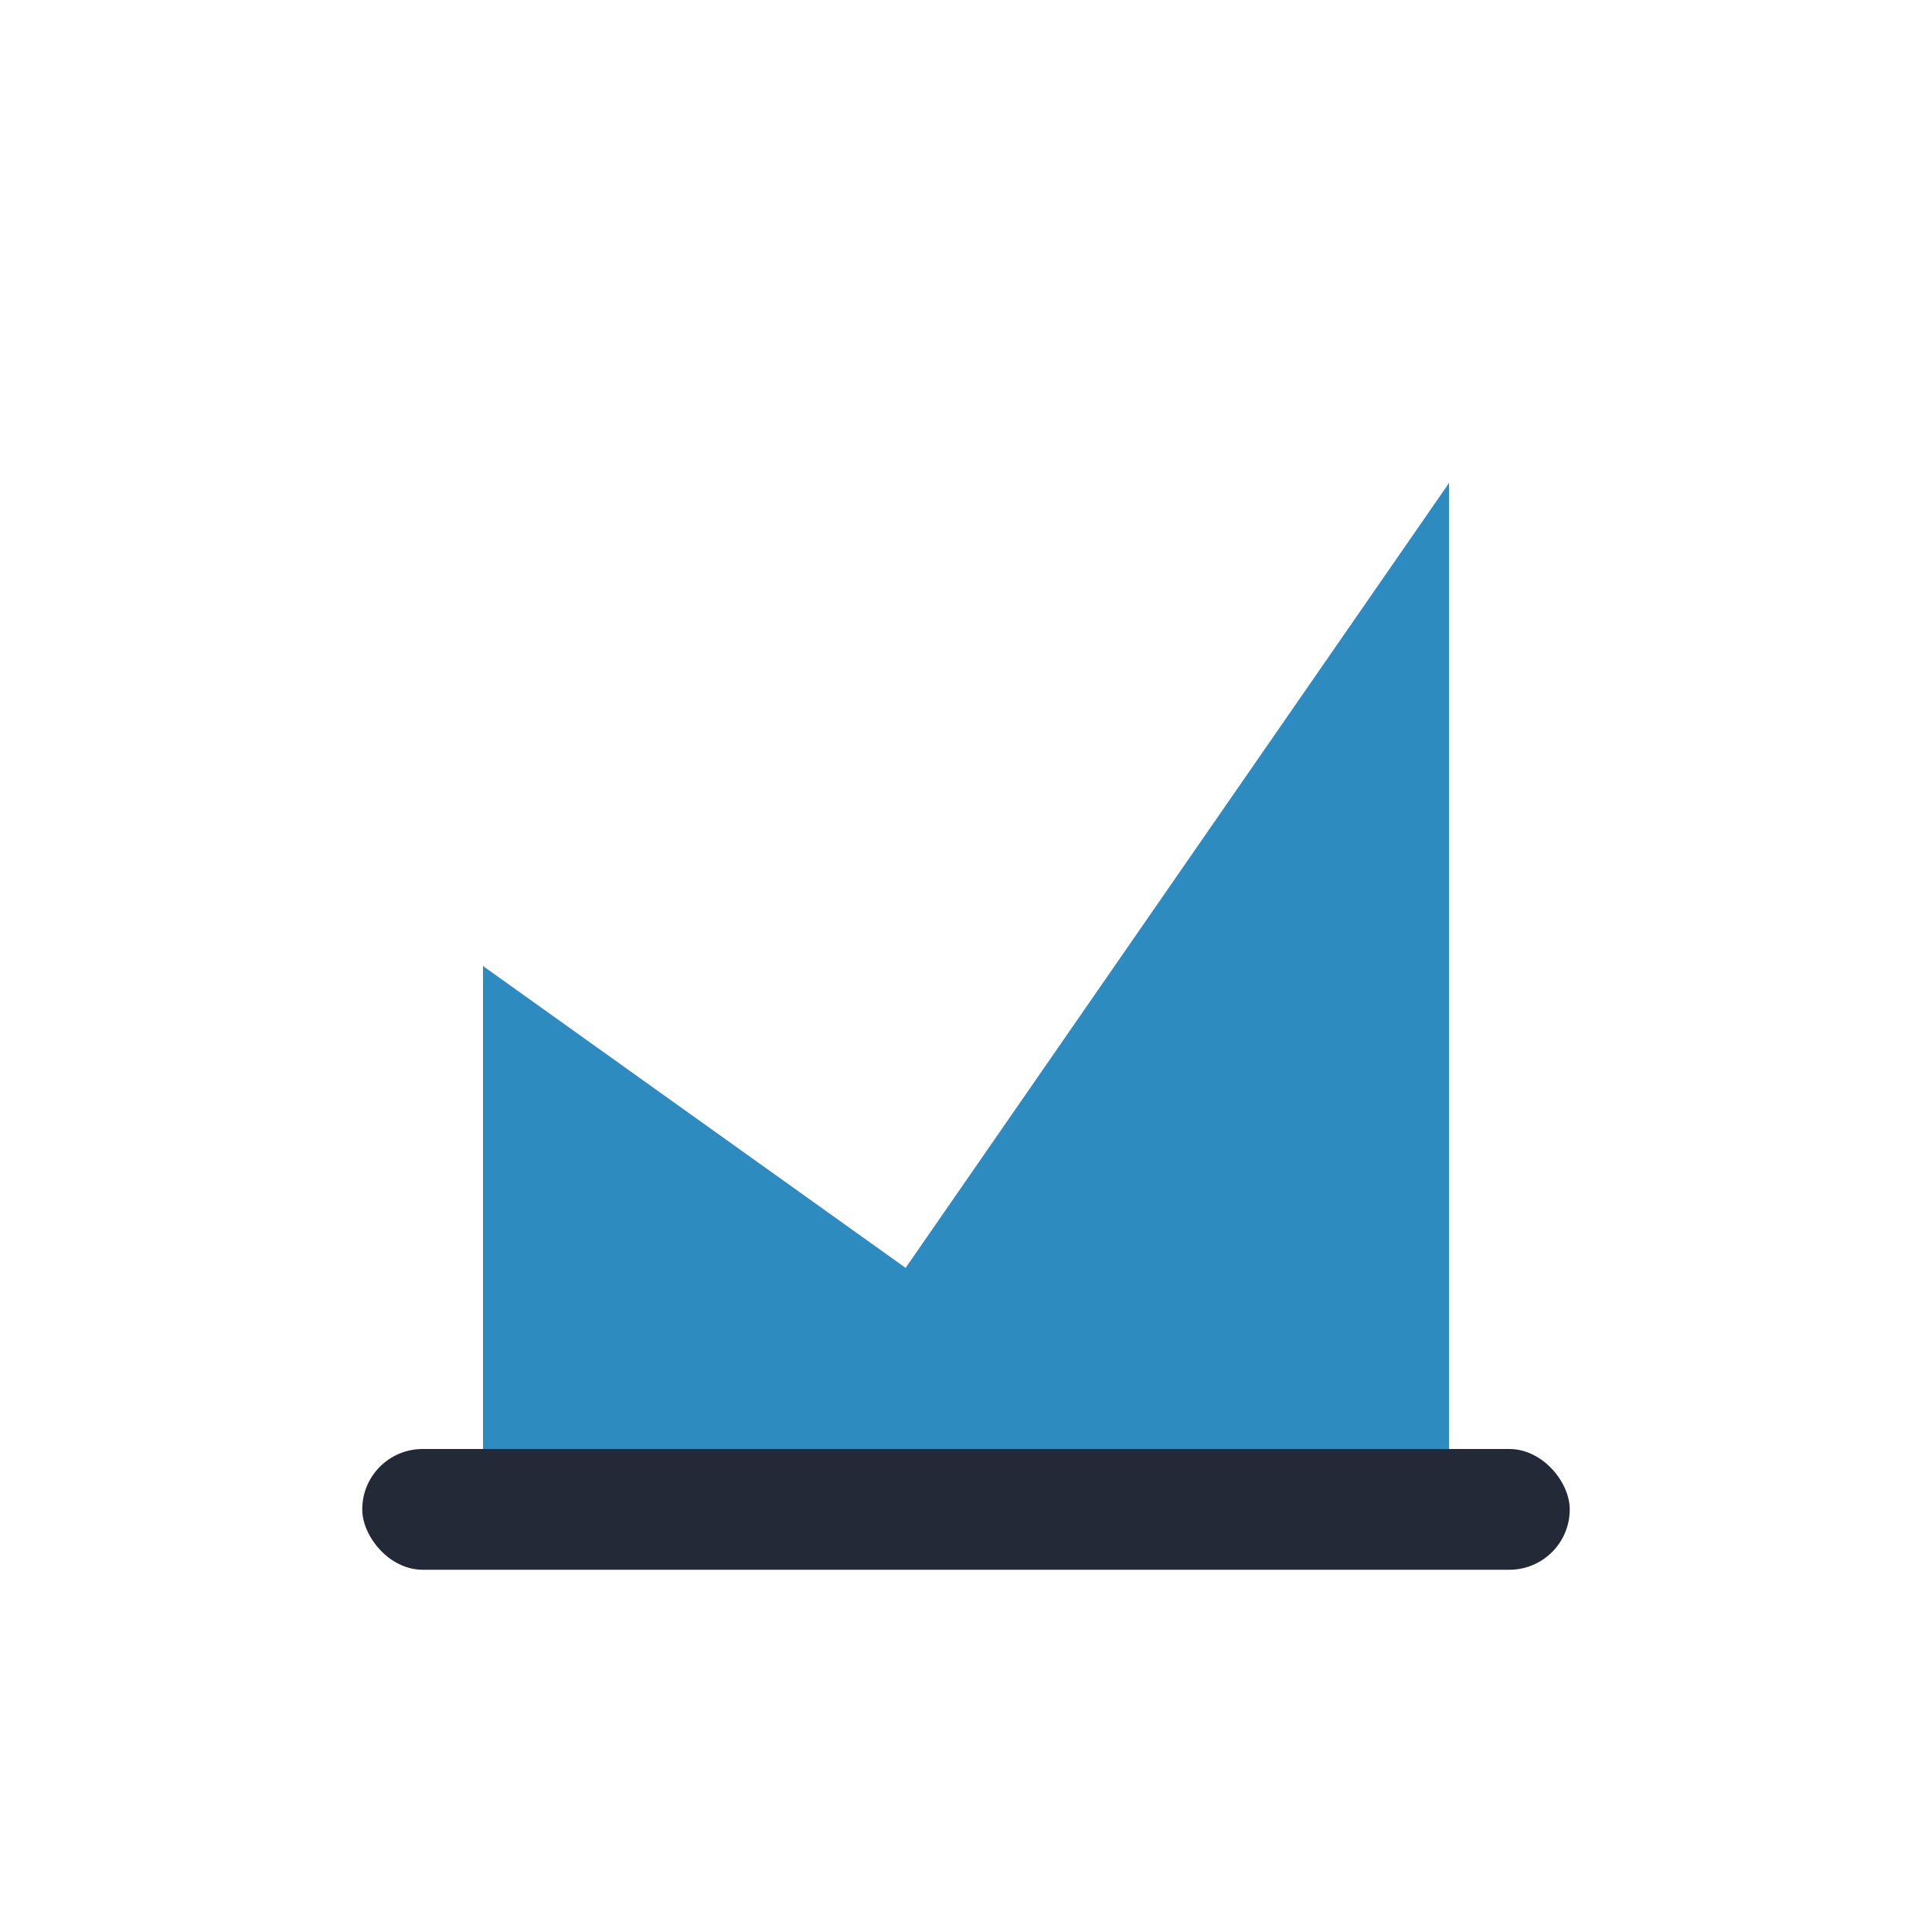
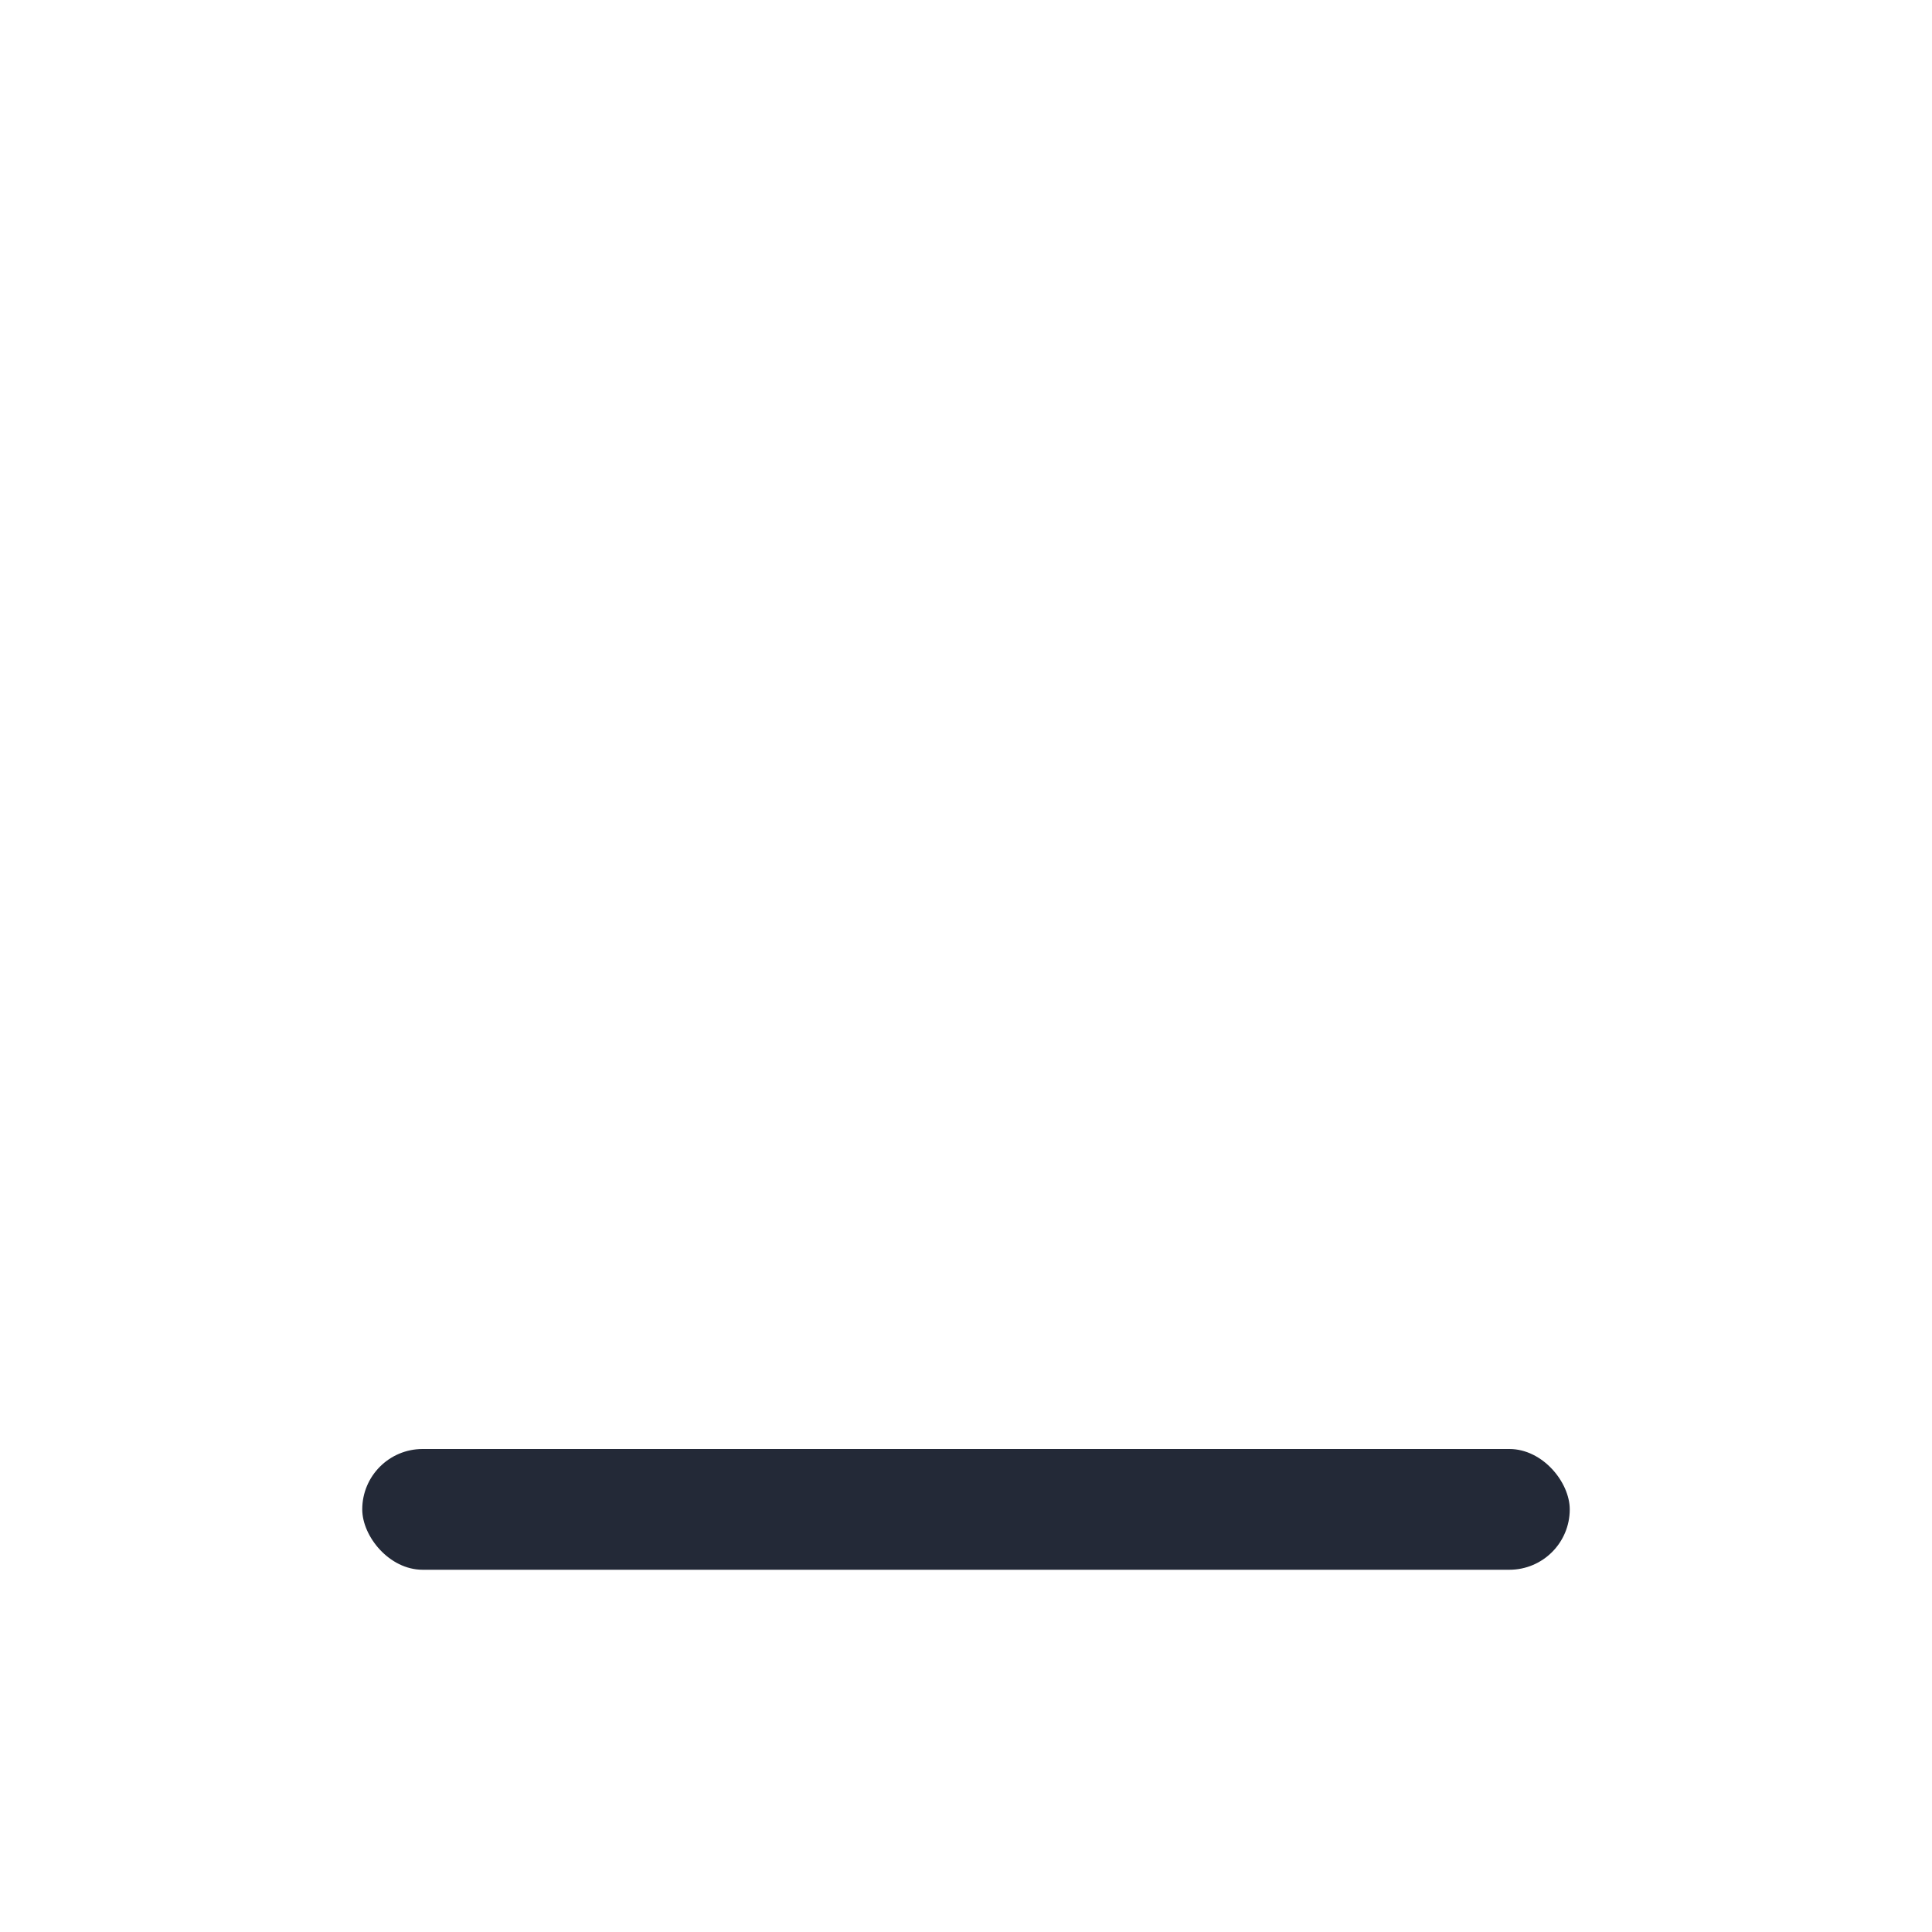
<svg xmlns="http://www.w3.org/2000/svg" width="32" height="32" viewBox="0 0 32 32">
-   <path d="M8 24v-8l7 5 9-13v16H8z" fill="#2E8BC0" />
  <rect x="6" y="24" width="20" height="2" rx="1" fill="#232937" />
</svg>